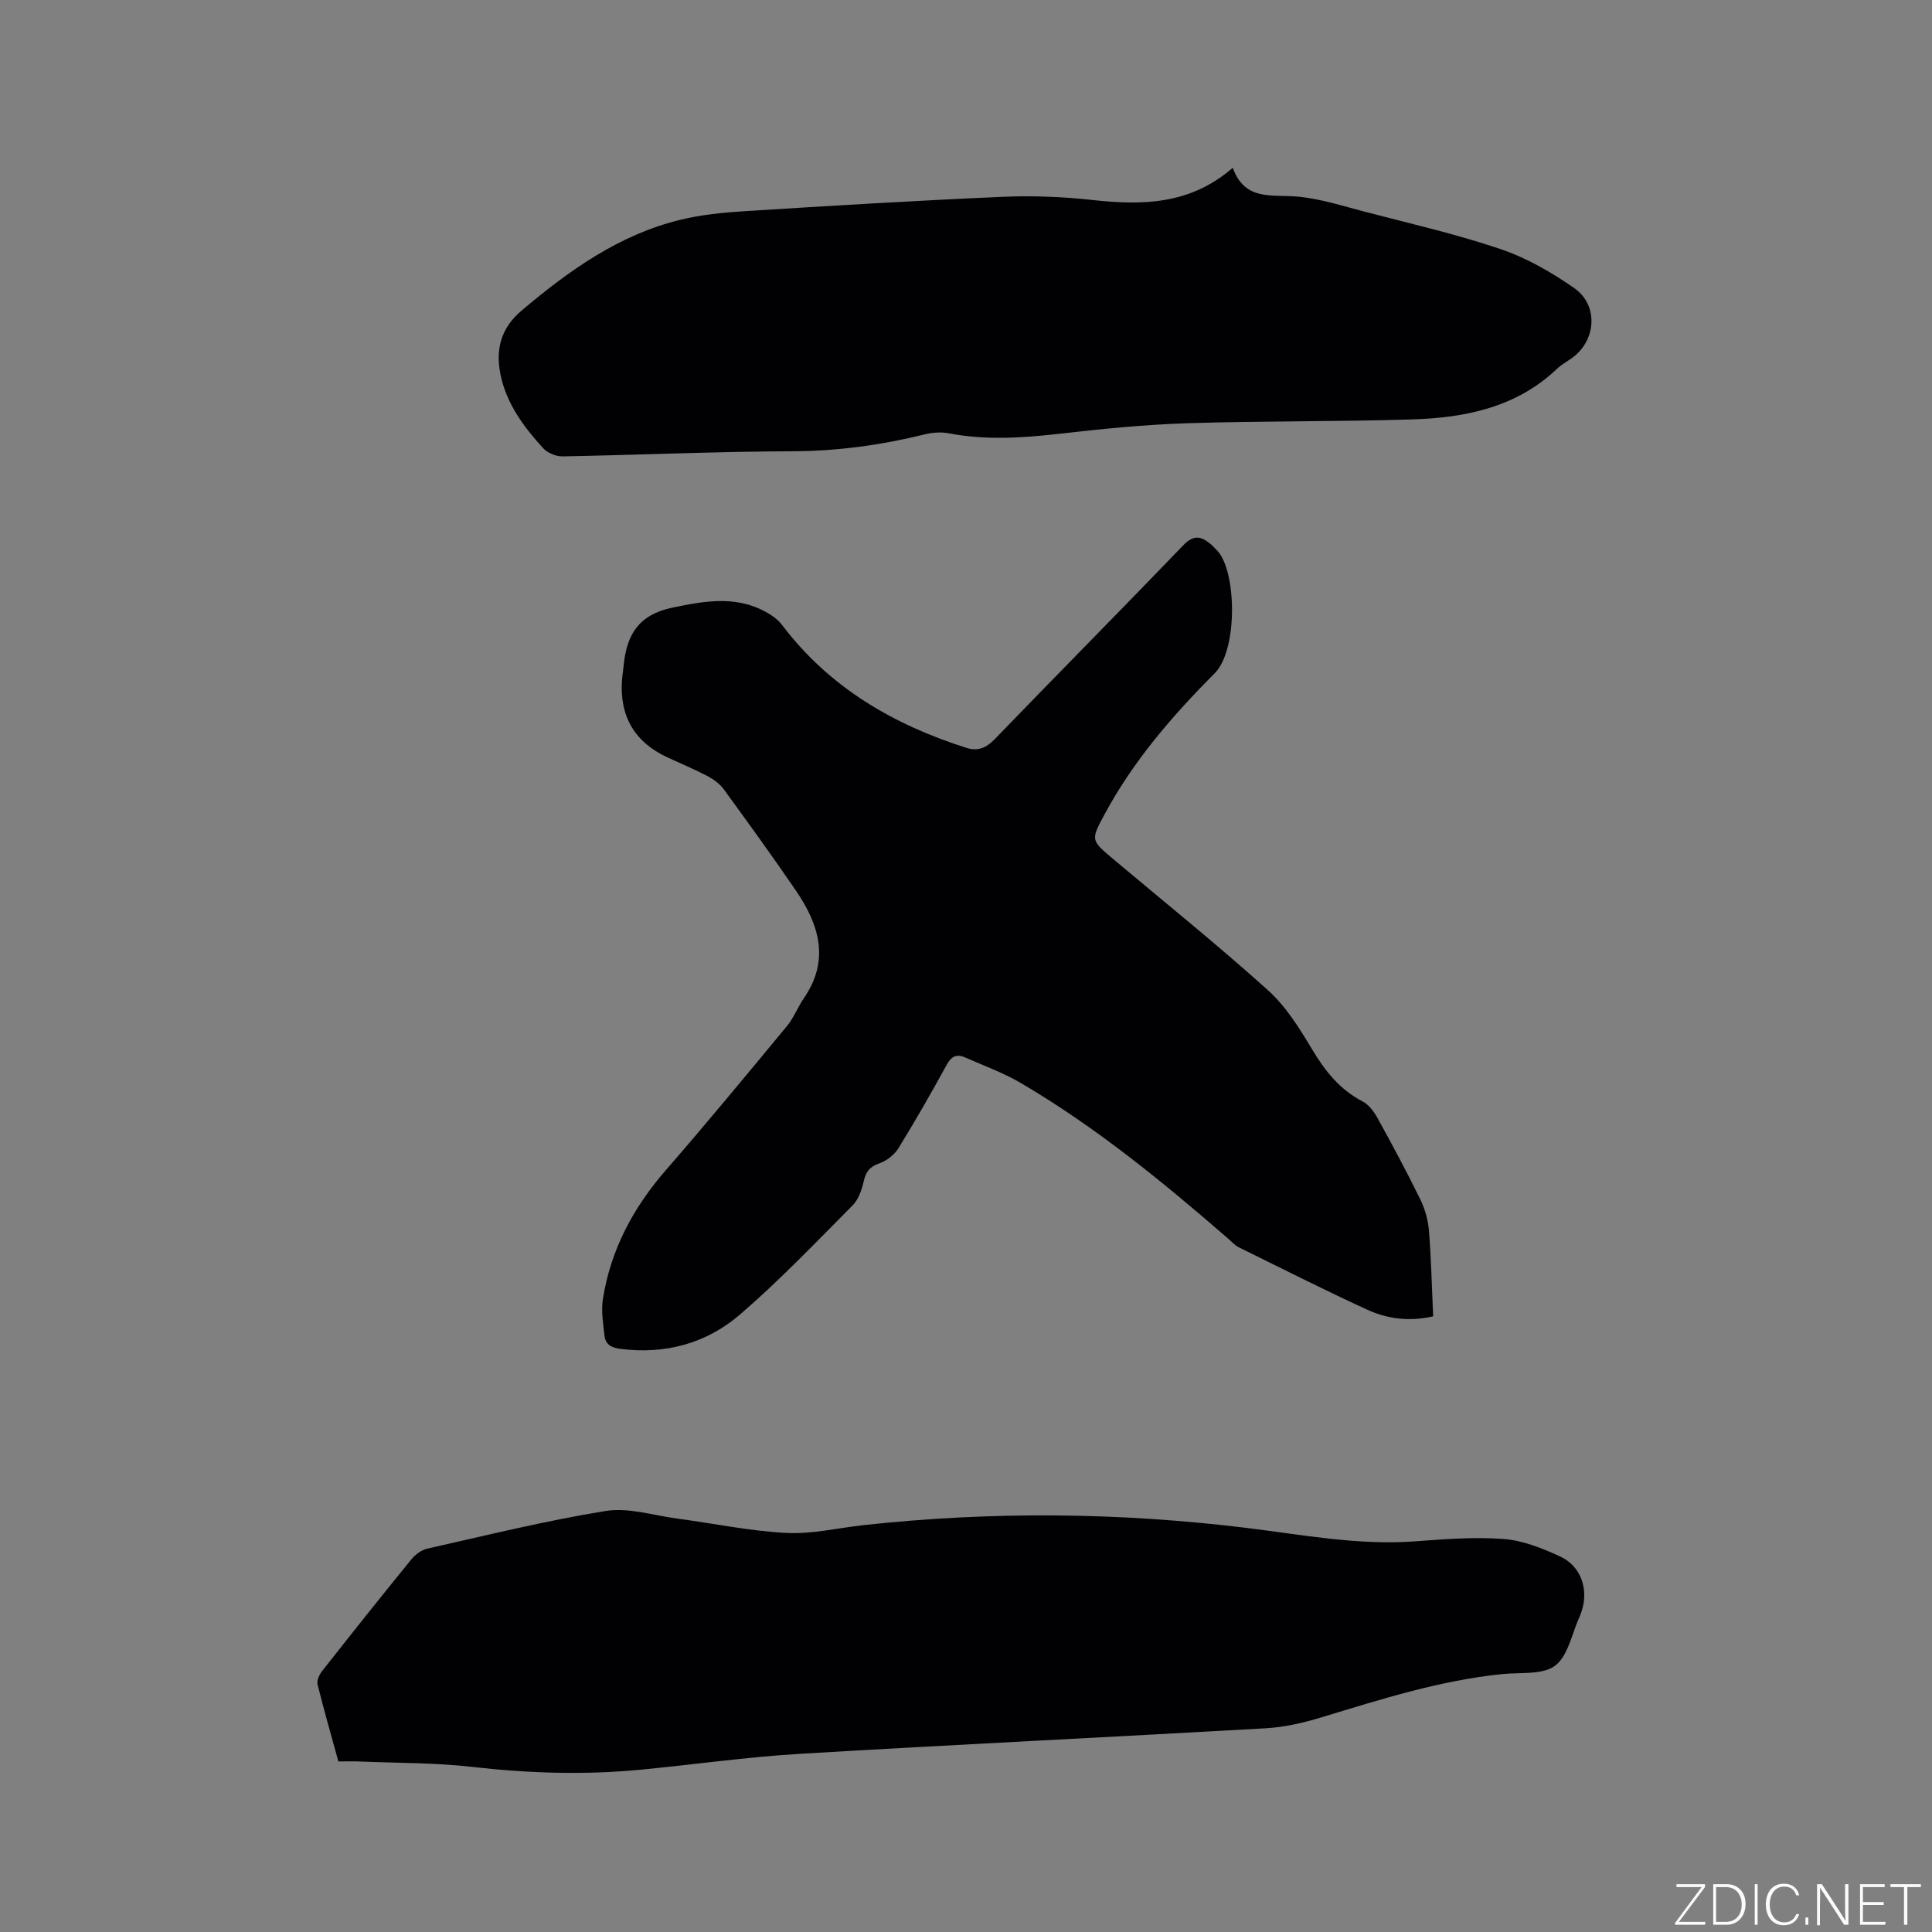
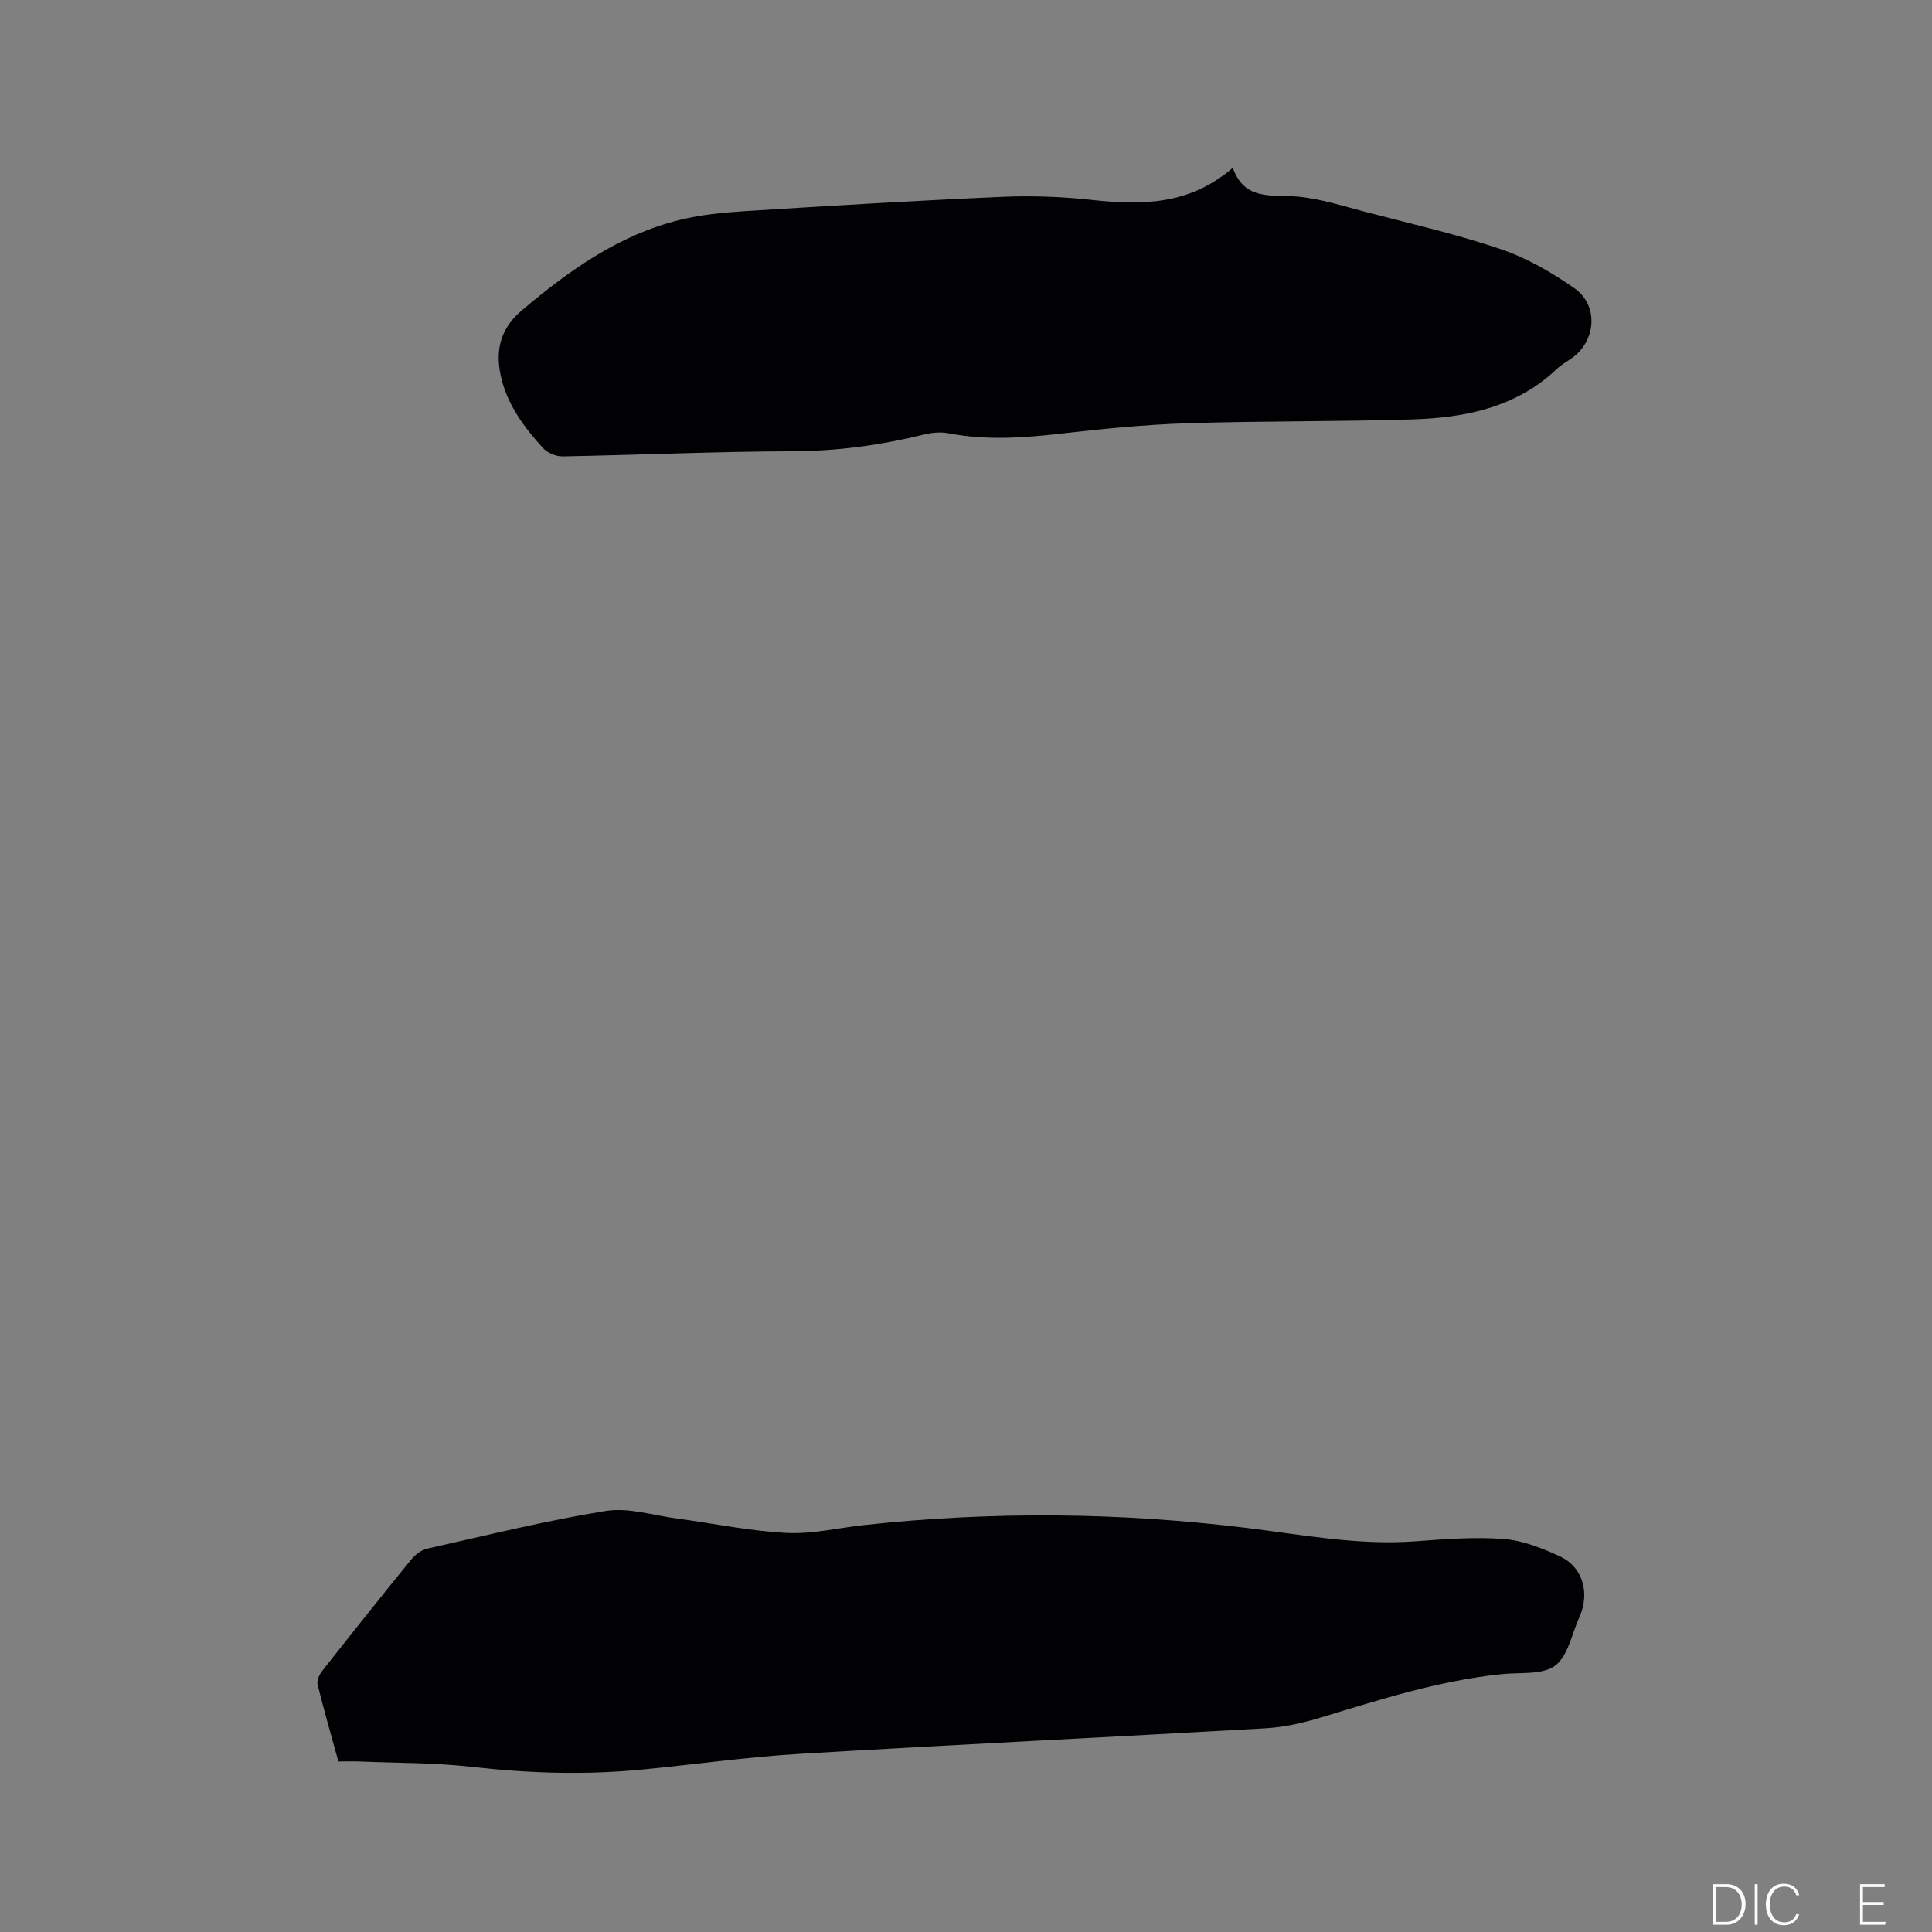
<svg xmlns="http://www.w3.org/2000/svg" enable-background="new 0 0 400 400" viewBox="0 0 400 400">
  <rect x="0" y="0" width="400" height="400" fill="#808080" stroke="none" />
  <g fill="#fafbfc">
-     <path d="m346.9 398 5.4-7.3h-5.2v-.6h5.9v.6l-5.4 7.2h5.5l-.1.6h-6.2v-.5z" />
    <path d="m354.7 390.1h2.8c2.3 0 3.9 1.6 3.9 4.1s-1.6 4.3-3.9 4.3h-2.8zm.6 7.8h2c2.2 0 3.3-1.6 3.3-3.6 0-1.8-1-3.6-3.3-3.6h-2z" />
    <path d="m363.9 390.1v8.4h-.6v-8.4z" />
    <path d="m372.5 396.3c-.4 1.3-1.4 2.3-3.2 2.3-2.4 0-3.7-1.9-3.7-4.3 0-2.3 1.2-4.3 3.7-4.3 1.8 0 2.9 1 3.2 2.4h-.6c-.4-1.1-1.1-1.8-2.5-1.8-2.1 0-3 1.9-3 3.7s.9 3.7 3 3.7c1.4 0 2.1-.7 2.5-1.7z" />
-     <path d="m373.8 398.5v-1.5h.6v1.5z" />
-     <path d="m376.2 398.5v-8.4h1c1.3 2 4.4 6.7 4.9 7.6-.1-1.2-.1-2.4-.1-3.8v-3.8h.7v8.4h-.9c-1.2-1.9-4.4-6.8-5-7.7.1 1.1 0 2.3 0 3.9v3.9h-.6z" />
    <path d="m390 394.4h-4.3v3.5h4.7l-.1.6h-5.2v-8.4h5.1v.6h-4.5v3.1h4.3z" />
-     <path d="m394.2 390.7h-2.8v-.6h6.3v.6h-2.8v7.8h-.7z" />
  </g>
-   <path d="m296.72 272.53c-5.01 1.15-9.54.52-13.71-1.4-8.94-4.11-17.73-8.55-26.55-12.9-.83-.41-1.48-1.18-2.2-1.8-13.54-11.75-27.4-23.1-42.9-32.2-3.62-2.13-7.65-3.57-11.51-5.29-1.72-.77-2.85-.3-3.82 1.47-3.21 5.85-6.52 11.65-10.02 17.32-.84 1.37-2.44 2.61-3.95 3.13-1.99.69-2.79 1.72-3.23 3.69-.39 1.77-1.08 3.77-2.3 5.01-7.61 7.65-15.08 15.49-23.24 22.53-6.98 6.03-15.53 8.39-24.91 7.17-1.93-.25-3.03-.97-3.23-2.75-.27-2.5-.71-5.09-.33-7.53 1.6-10.18 6.24-18.9 13-26.67 8.55-9.83 16.84-19.88 25.14-29.91 1.4-1.69 2.19-3.87 3.45-5.7 5.45-7.89 3.2-15.24-1.61-22.29-4.84-7.08-9.88-14.04-14.93-20.97-.82-1.13-2.09-2.07-3.34-2.73-2.71-1.43-5.55-2.61-8.34-3.9-6.79-3.14-9.96-8.53-9.41-16.03.08-1.06.26-2.1.36-3.16.64-6.22 3.08-10.34 10.01-11.8 7.18-1.51 13.94-2.68 20.5 1.53.86.55 1.68 1.26 2.29 2.07 9.78 12.92 23.03 20.62 38.2 25.43 2.38.75 4.1-.05 5.85-1.86 12.96-13.42 26.09-26.68 39.02-40.12 1.96-2.04 3.47-1.95 5.38-.44.58.45 1.08 1.01 1.6 1.54 4.04 4.19 4.36 20.57-.52 25.45-8.73 8.75-16.88 18.18-22.81 29.23-2.84 5.29-2.84 5.29 1.8 9.19 10.71 9.01 21.62 17.78 32.02 27.14 3.75 3.37 6.58 7.93 9.21 12.33 2.68 4.48 5.71 8.27 10.41 10.72 1.28.67 2.35 2.09 3.07 3.4 3.07 5.56 6.08 11.15 8.87 16.85.98 2.01 1.63 4.32 1.81 6.55.47 5.78.59 11.61.87 17.7z" fill="#010104" />
  <path d="m70.06 364.69c-1.52-5.53-3.02-10.71-4.31-15.94-.2-.81.36-2.04.95-2.79 6.1-7.75 12.23-15.46 18.46-23.1.81-1 2.08-1.95 3.3-2.23 12.29-2.76 24.54-5.8 36.95-7.8 4.72-.76 9.84.92 14.76 1.57 7.56 1.01 15.08 2.59 22.67 2.98 5.31.27 10.7-1.05 16.06-1.63 26.45-2.88 52.88-2.64 79.28.6 11.56 1.42 23.02 3.63 34.77 2.77 6.1-.45 12.28-.95 18.35-.49 3.98.3 8 1.91 11.69 3.61 4.36 2 5.96 6.81 4.47 11.35-.13.4-.28.8-.45 1.19-1.59 3.46-2.34 8.03-5.02 10.06-2.58 1.96-7.15 1.38-10.86 1.75-12.95 1.3-25.24 5.24-37.61 8.99-3.7 1.12-7.59 2.02-11.44 2.24-32.15 1.84-64.31 3.37-96.45 5.29-11.08.66-22.09 2.25-33.15 3.3-11.64 1.11-23.24.72-34.88-.61-7.55-.86-15.2-.77-22.81-1.09-1.47-.08-2.95-.02-4.73-.02z" fill="#010104" />
  <path d="m255.23 34.74c2.5 6.95 8.13 5.49 13.35 5.96 4.68.41 9.29 1.91 13.89 3.11 9.42 2.46 18.95 4.63 28.15 7.74 5.41 1.83 10.59 4.81 15.3 8.09 5.11 3.56 4.56 10.91-.48 14.5-1.04.74-2.18 1.36-3.09 2.23-8.39 7.97-18.92 10.11-29.87 10.46-15.56.49-31.15.3-46.72.8-8.77.28-17.54 1.16-26.26 2.16-7.73.88-15.37 1.4-23.08-.08-1.6-.31-3.4-.17-5 .23-8.98 2.21-18.01 3.46-27.32 3.49-15.89.05-31.77.77-47.65 1.06-1.35.02-3.1-.72-4.01-1.71-4.02-4.4-7.58-9.21-8.81-15.2-1.07-5.19.03-9.64 4.42-13.33 9.81-8.28 20.11-15.64 32.78-18.74 4.38-1.07 8.97-1.51 13.48-1.8 17.75-1.11 35.51-2.19 53.28-2.96 6.22-.27 12.52-.02 18.71.67 10.28 1.11 20.12.97 28.93-6.68z" fill="#010104" />
</svg>